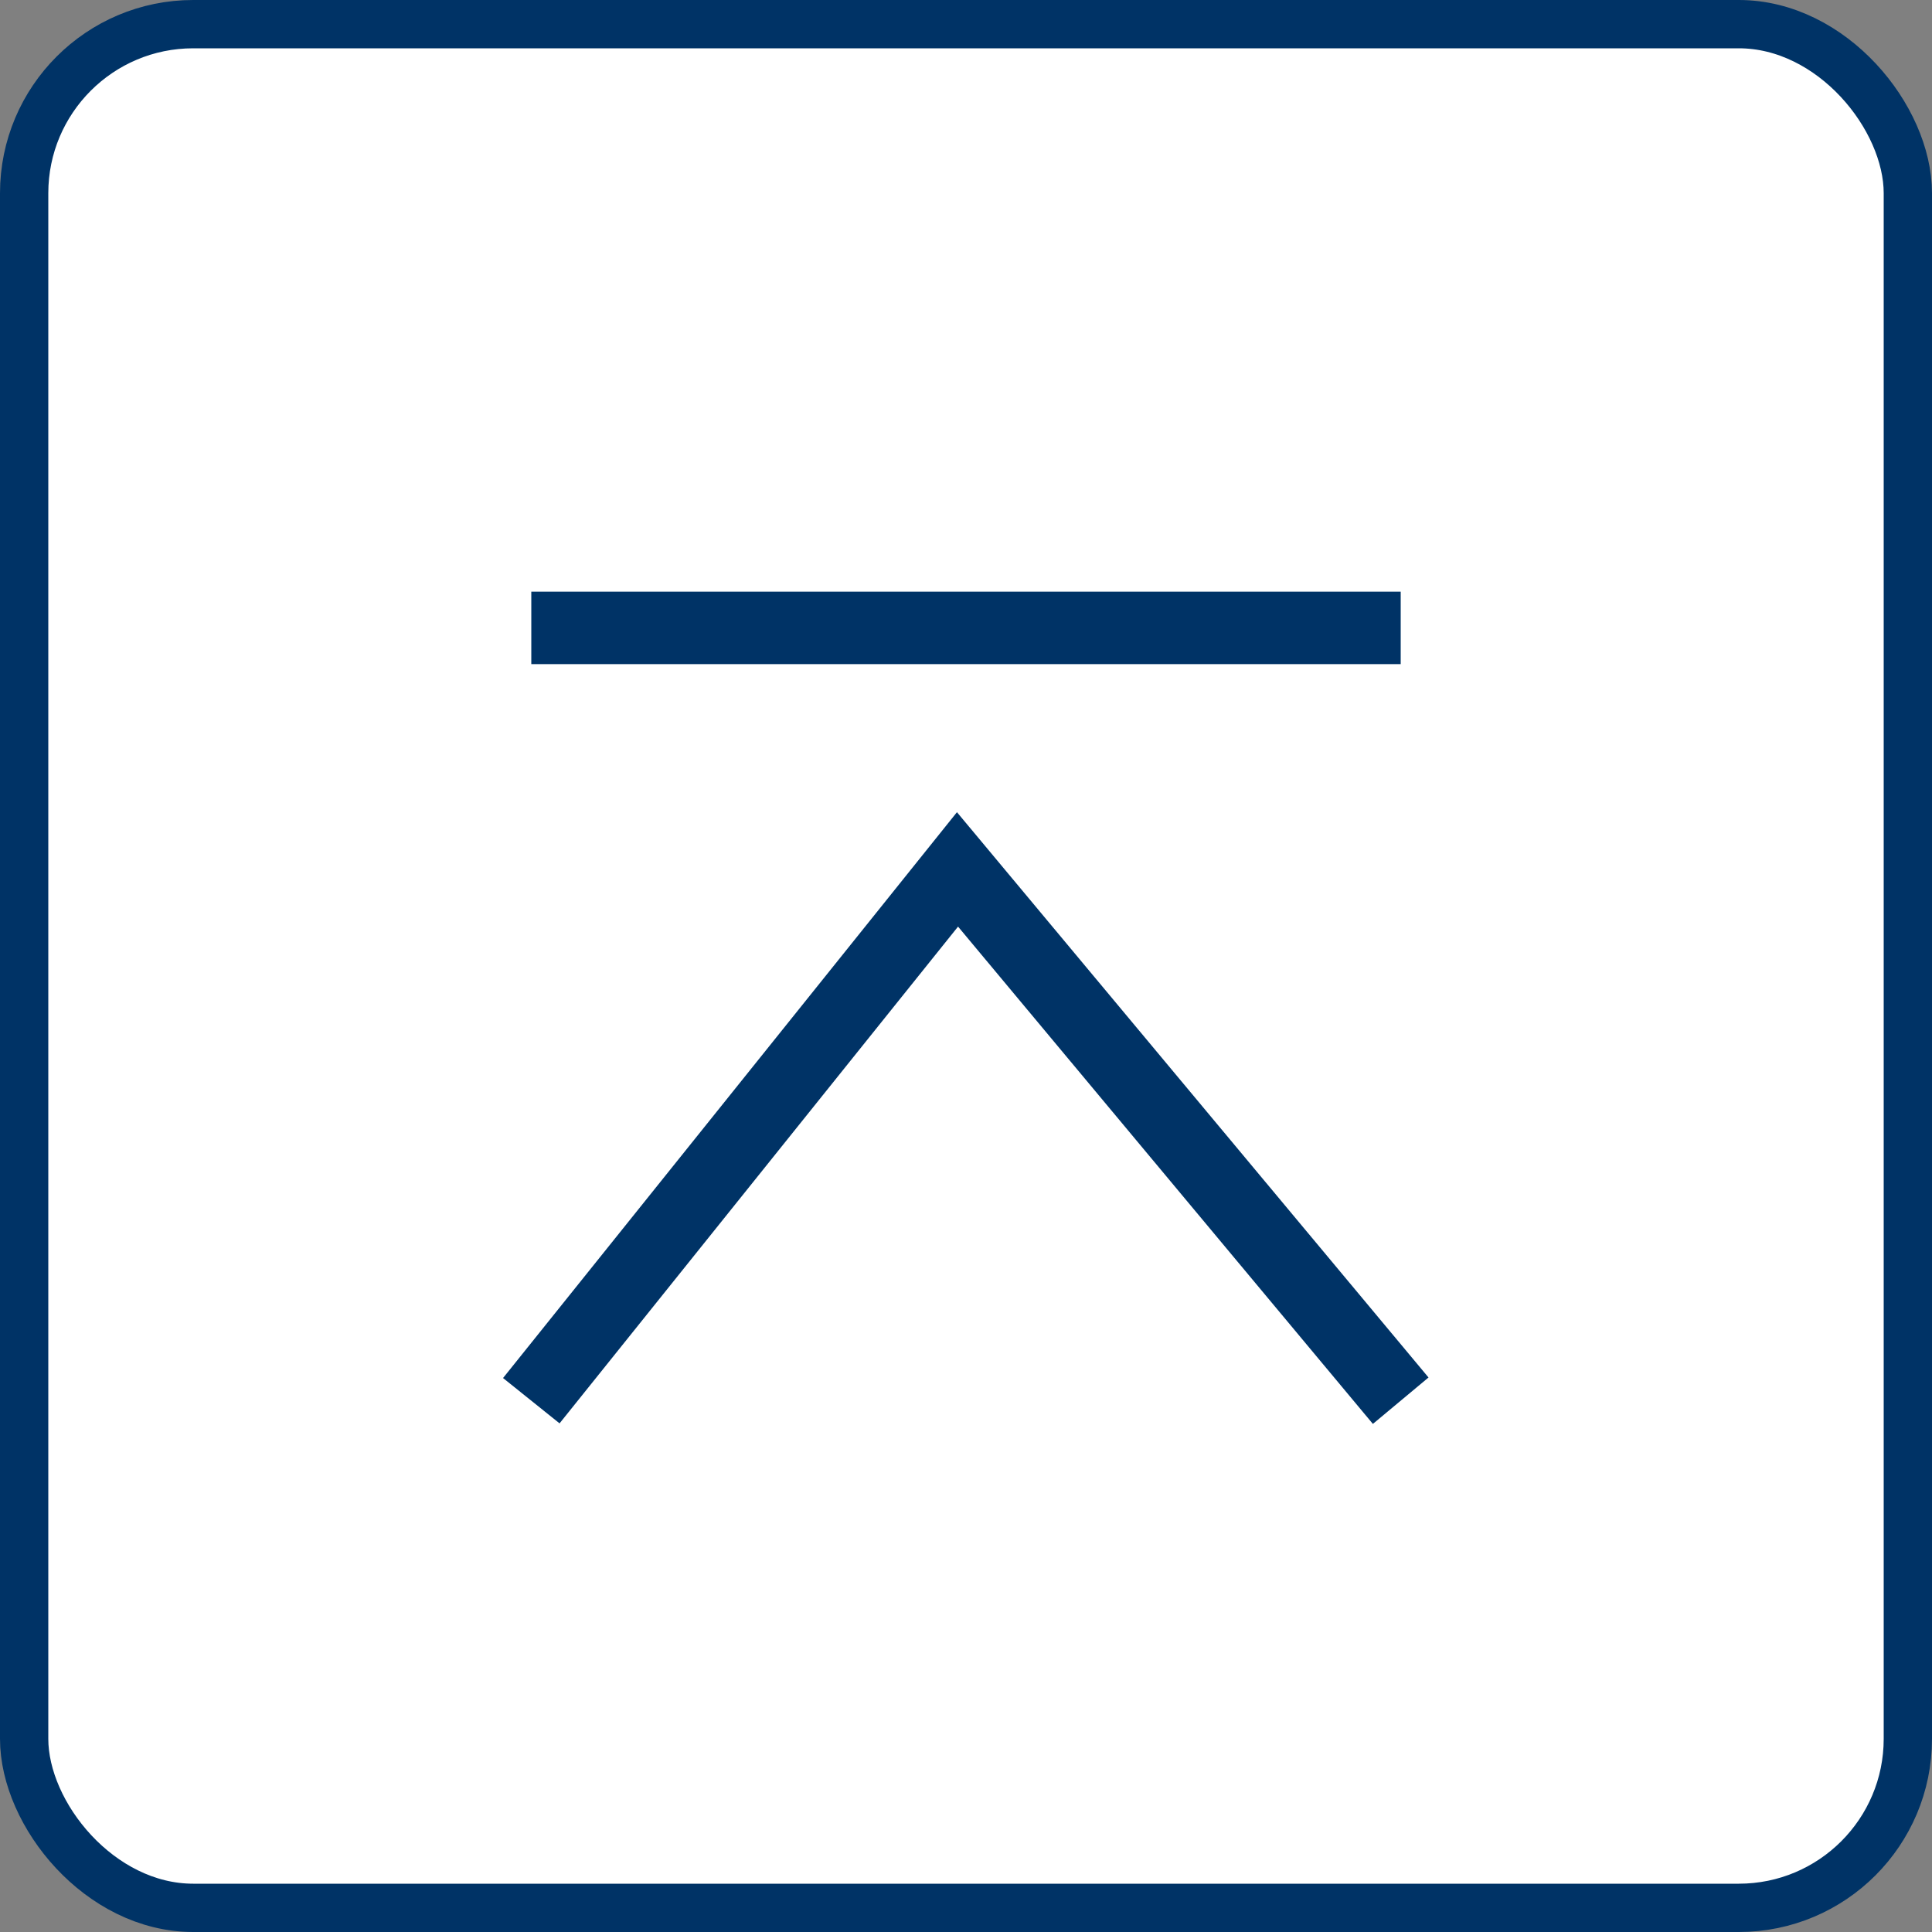
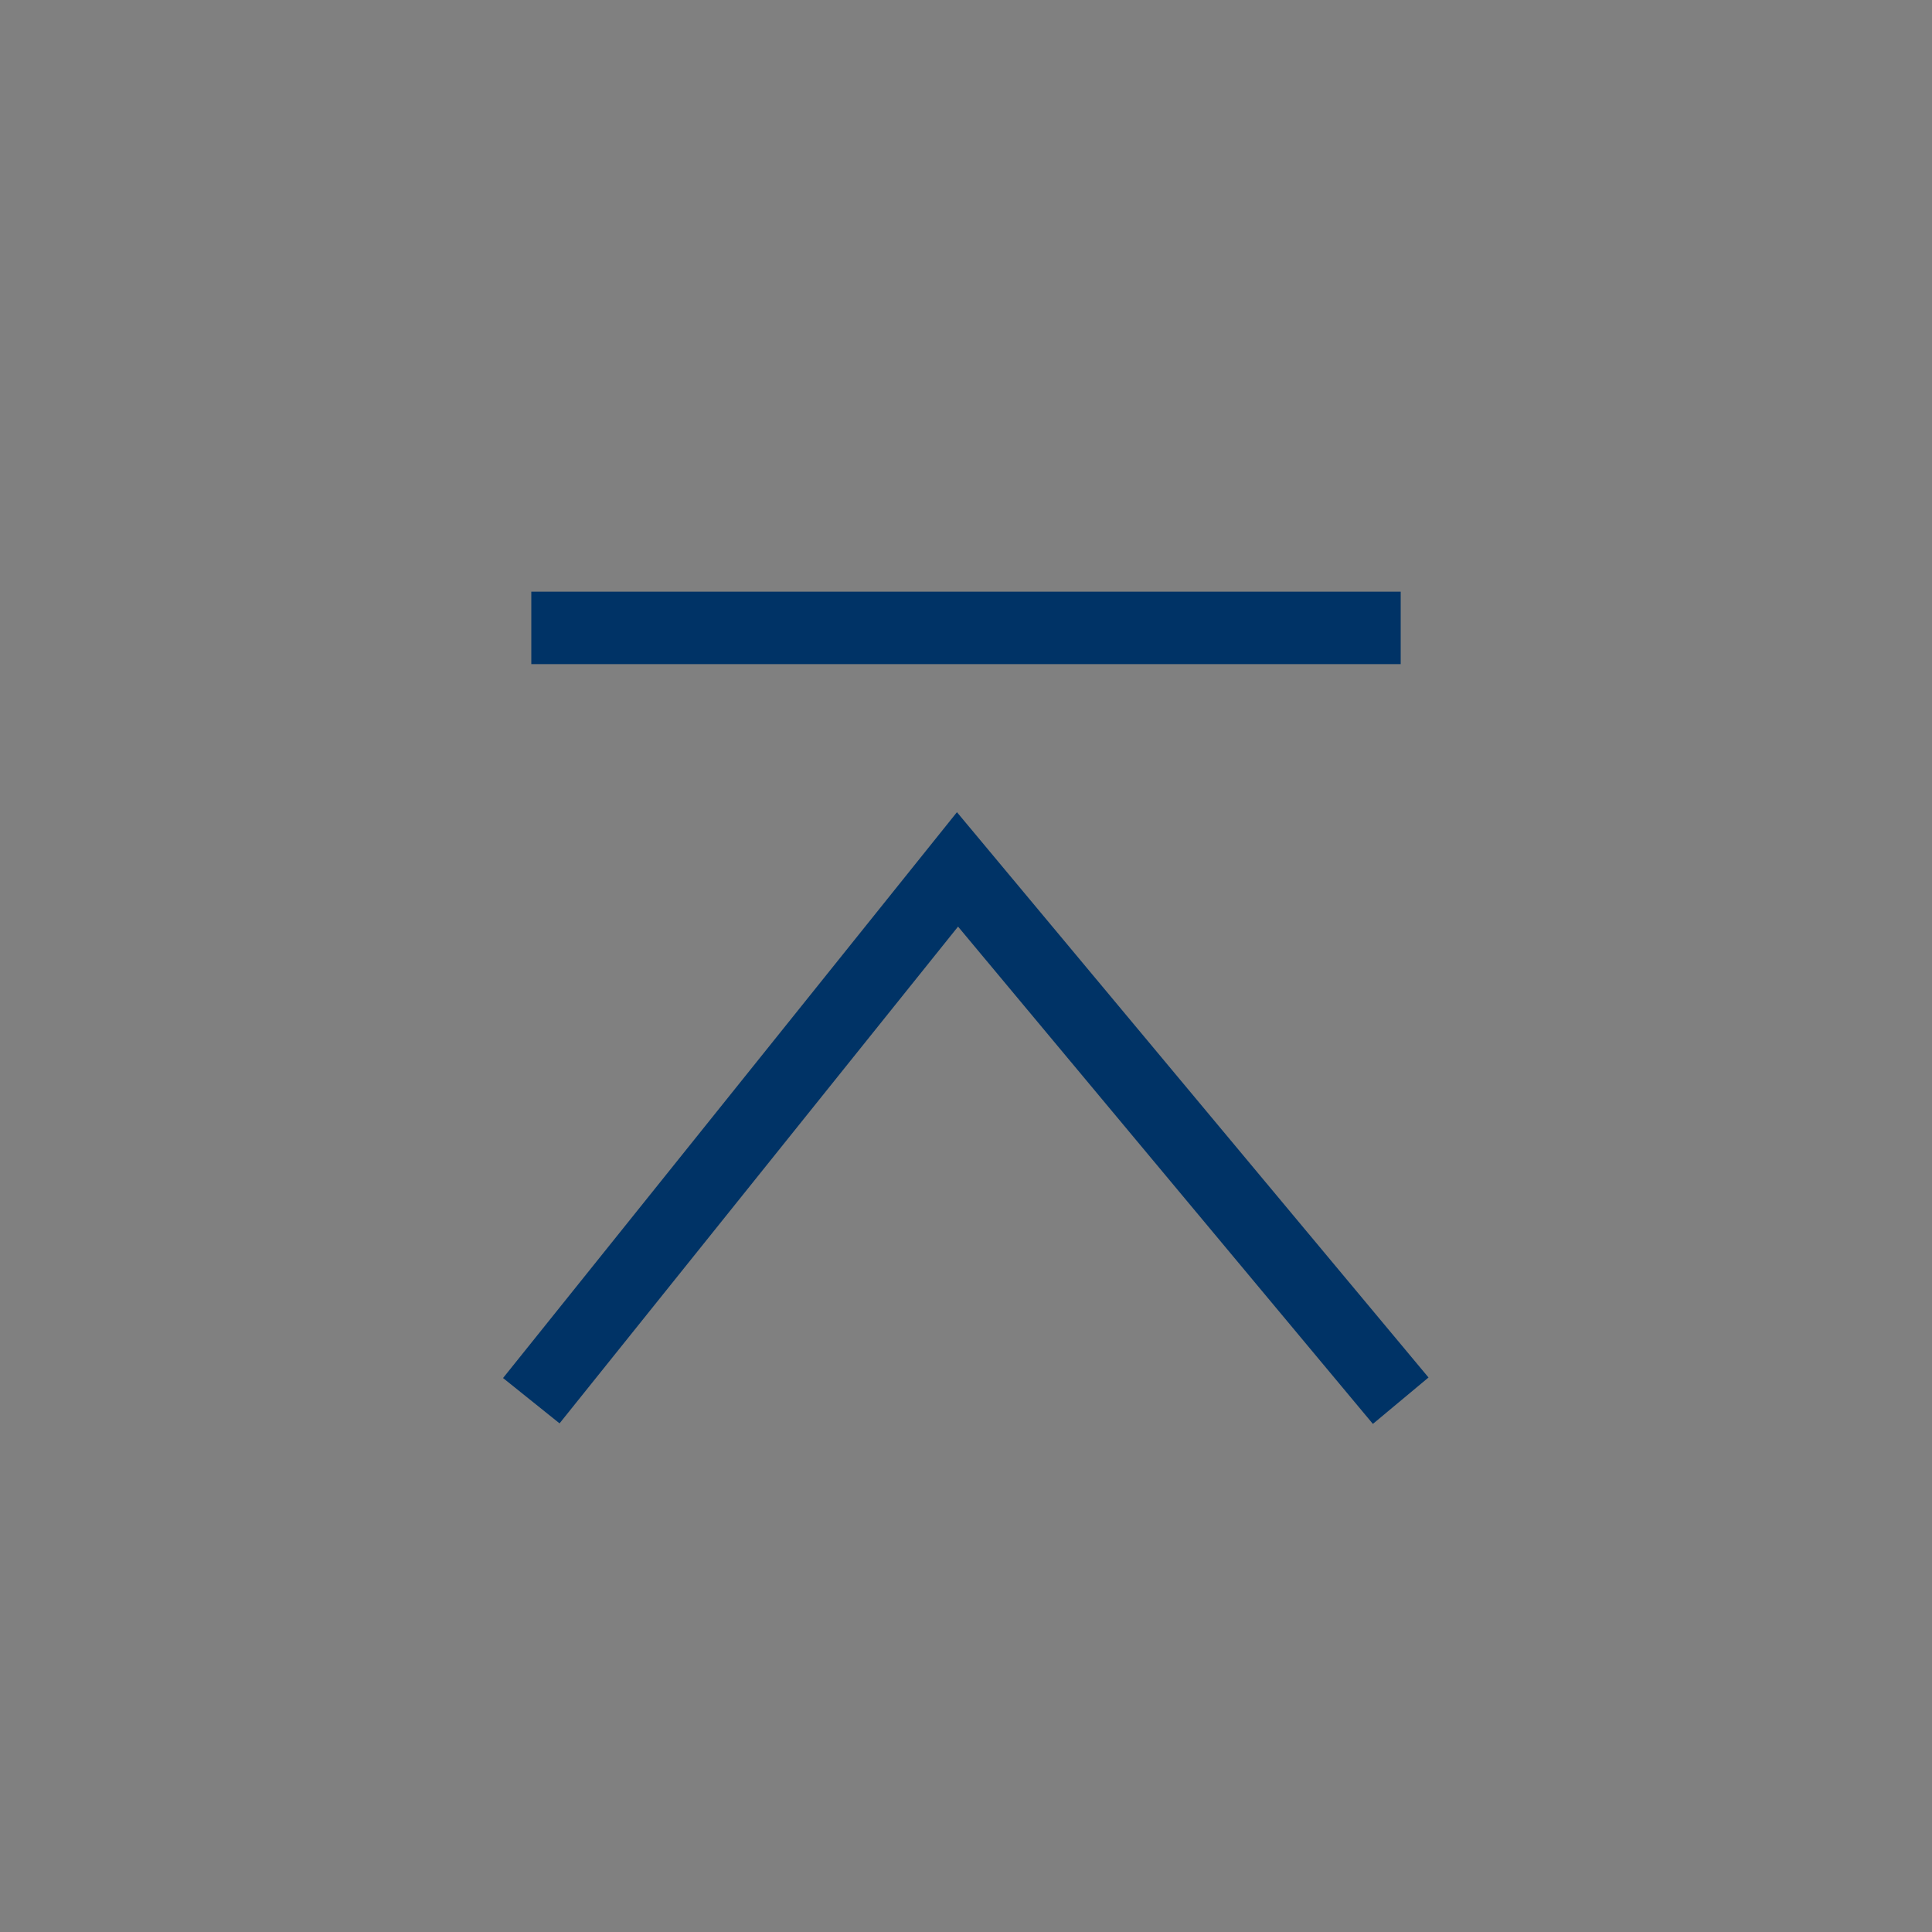
<svg xmlns="http://www.w3.org/2000/svg" width="40" height="40" viewBox="0 0 40 40" fill="none">
  <rect x="0" y="0" width="40" height="40" fill="#808080" stroke="none" />
-   <rect x="0.5" y="0.5" width="39" height="39" rx="3.5" fill="white" stroke="#003366" />
-   <path d="M29 29L19.824 18L11 29" fill="white" />
  <path d="M29 29L19.824 18L11 29" stroke="#003366" stroke-width="1.5" />
  <path d="M11 13H29" stroke="#003366" stroke-width="1.5" />
</svg>